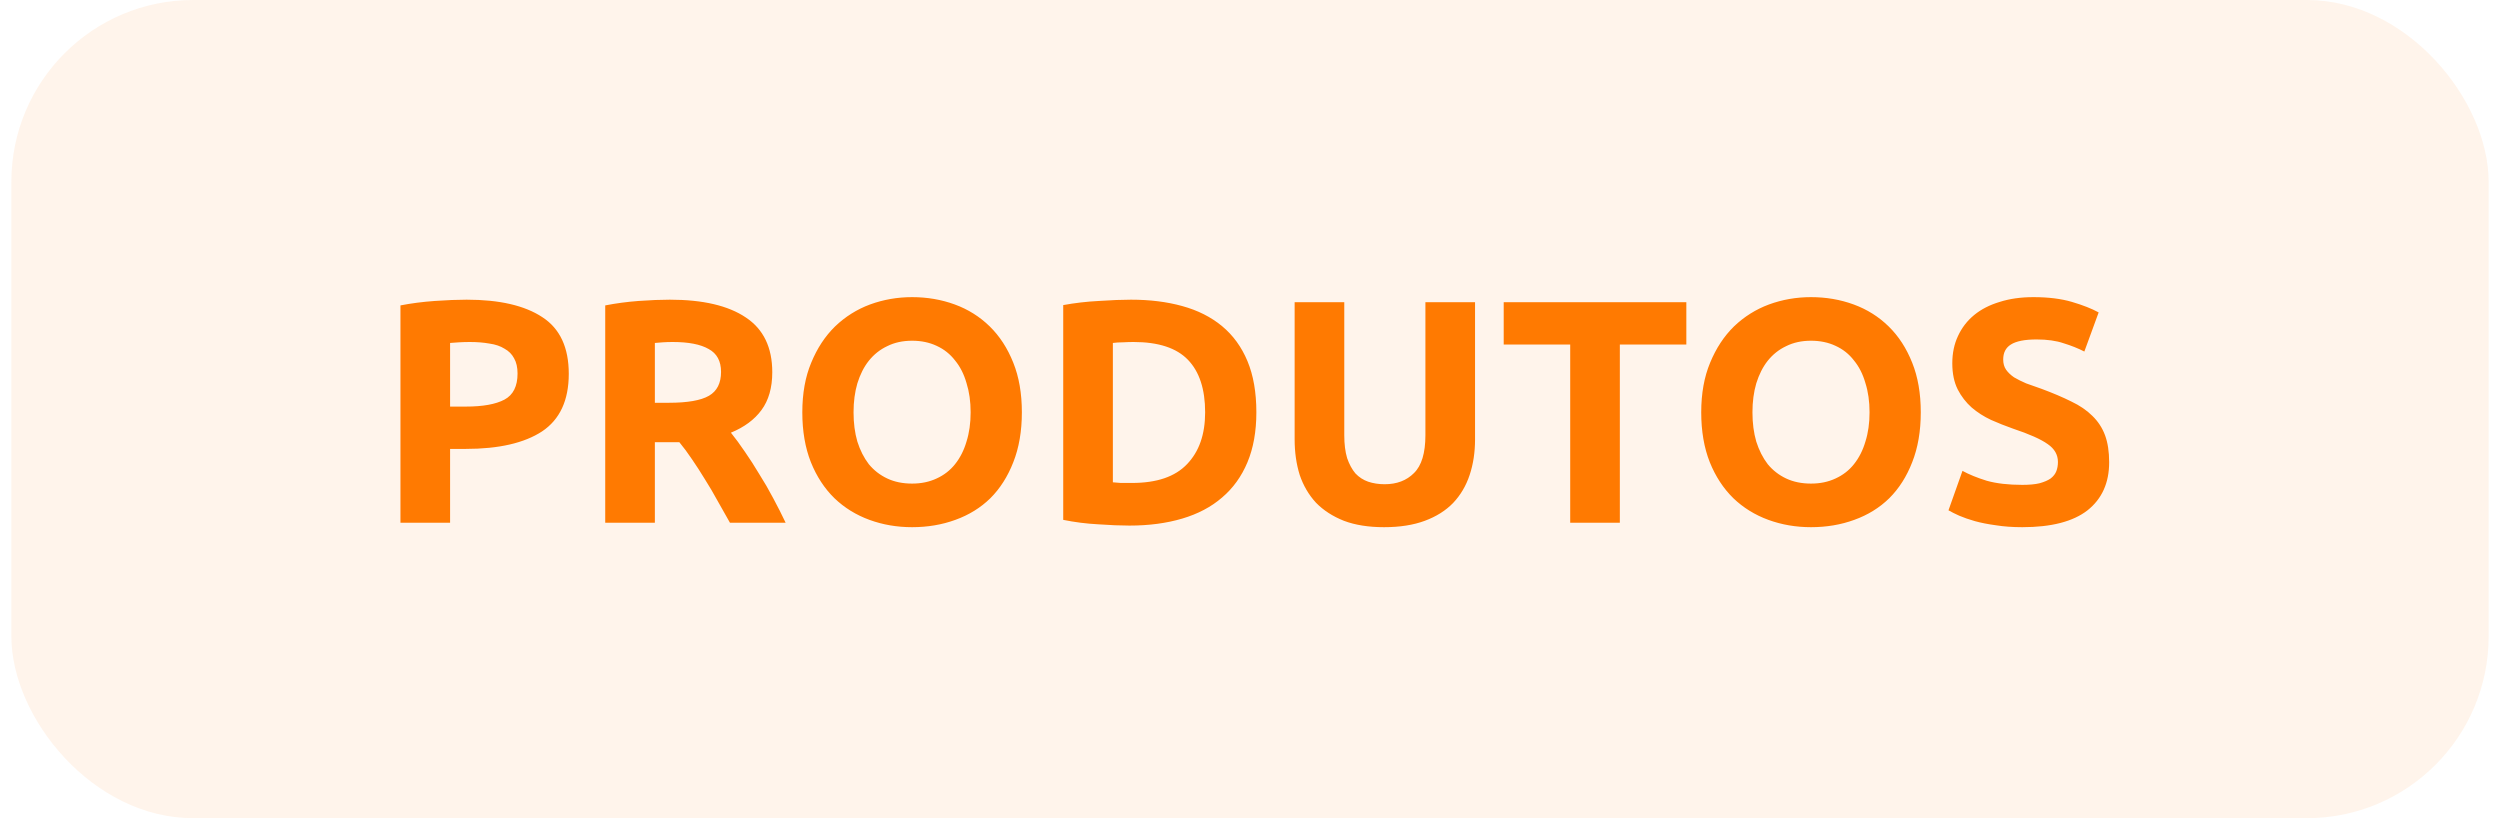
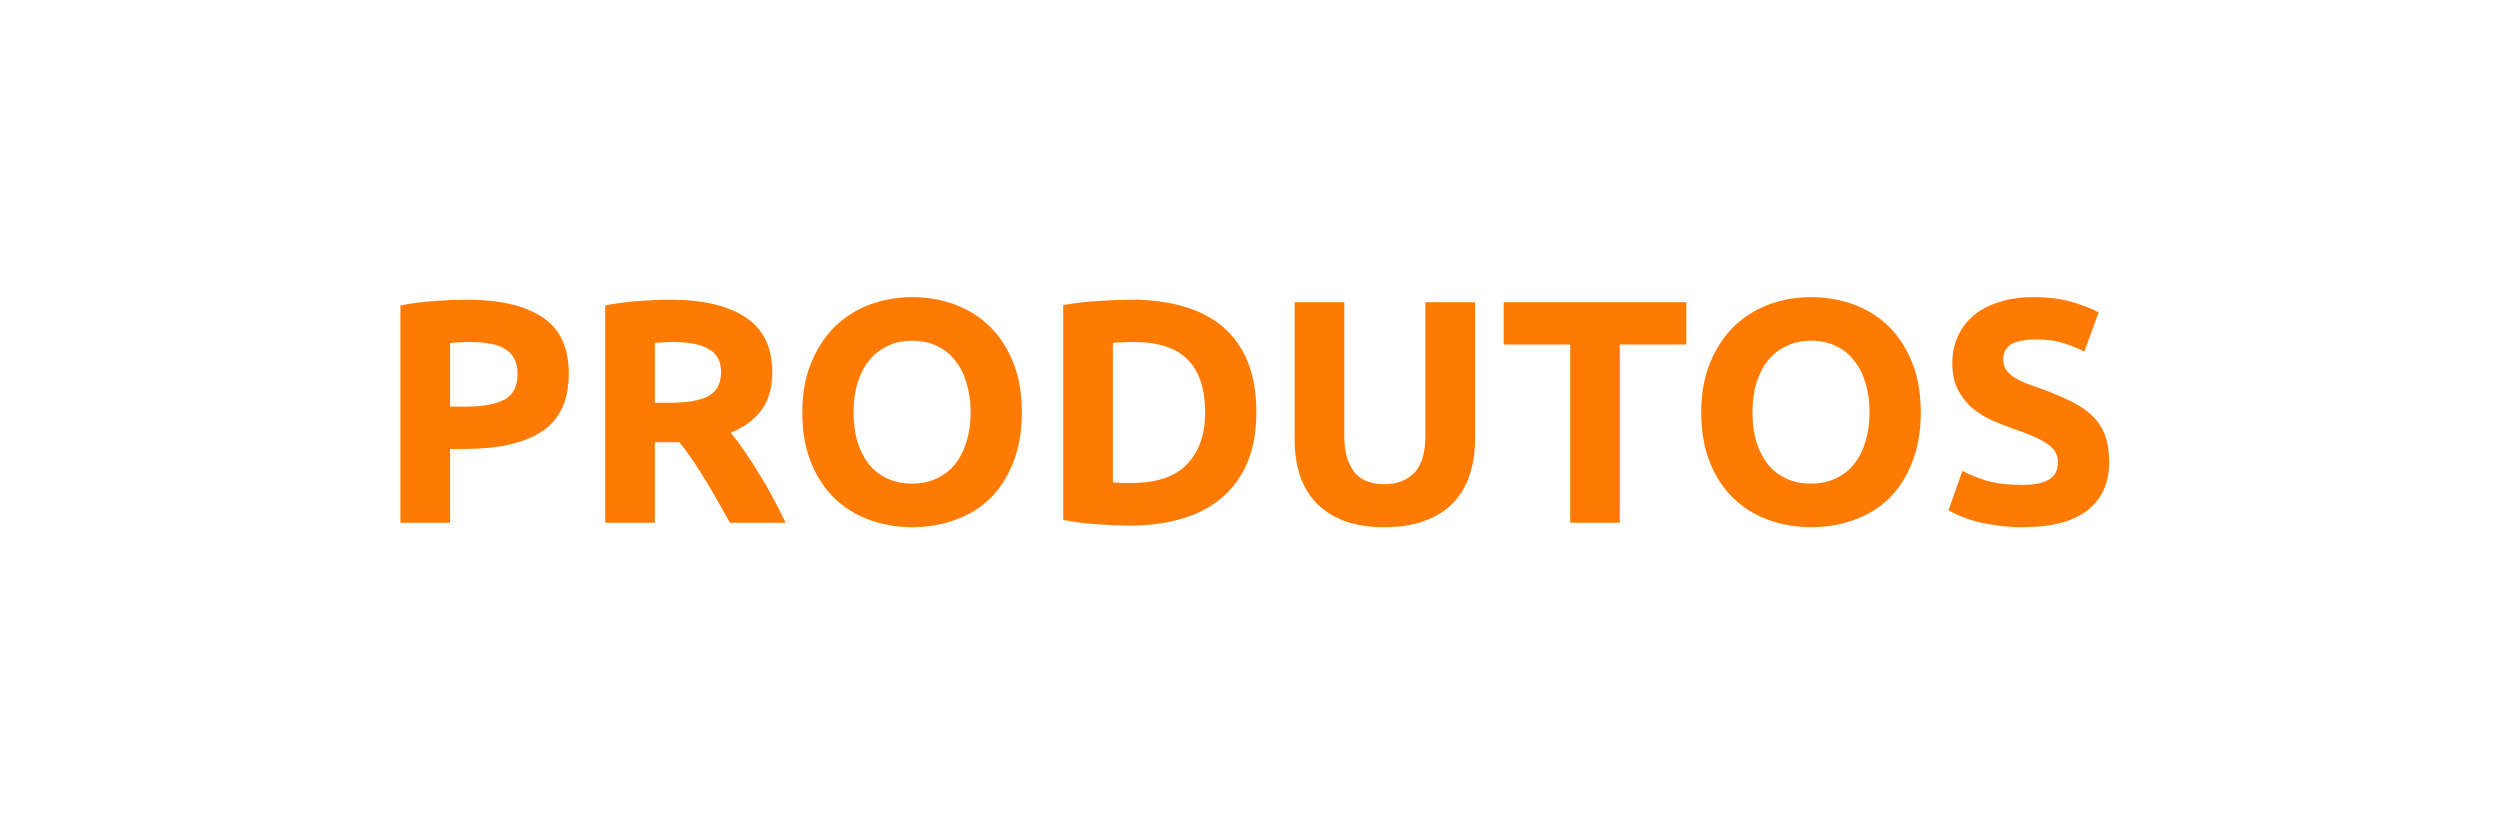
<svg xmlns="http://www.w3.org/2000/svg" width="110" height="36" viewBox="0 0 110 36" fill="none">
-   <rect x="0.5" width="109" height="36" rx="8" fill="#FF7A01" fill-opacity="0.08" />
-   <path d="M20.532 13.186C21.979 13.186 23.089 13.443 23.864 13.956C24.639 14.46 25.026 15.291 25.026 16.448C25.026 17.615 24.634 18.459 23.85 18.982C23.066 19.495 21.946 19.752 20.49 19.752H19.804V23H17.62V13.438C18.096 13.345 18.6 13.279 19.132 13.242C19.664 13.205 20.131 13.186 20.532 13.186ZM20.672 15.048C20.513 15.048 20.355 15.053 20.196 15.062C20.047 15.071 19.916 15.081 19.804 15.09V17.89H20.49C21.246 17.89 21.815 17.787 22.198 17.582C22.581 17.377 22.772 16.994 22.772 16.434C22.772 16.163 22.721 15.939 22.618 15.762C22.525 15.585 22.385 15.445 22.198 15.342C22.021 15.23 21.801 15.155 21.54 15.118C21.279 15.071 20.989 15.048 20.672 15.048ZM29.472 13.186C30.928 13.186 32.043 13.447 32.818 13.97C33.592 14.483 33.98 15.286 33.98 16.378C33.98 17.059 33.821 17.615 33.504 18.044C33.196 18.464 32.748 18.795 32.16 19.038C32.356 19.281 32.561 19.561 32.776 19.878C32.99 20.186 33.2 20.513 33.406 20.858C33.62 21.194 33.826 21.549 34.022 21.922C34.218 22.286 34.4 22.645 34.568 23H32.118C31.94 22.683 31.758 22.361 31.572 22.034C31.394 21.707 31.208 21.39 31.012 21.082C30.825 20.774 30.638 20.485 30.452 20.214C30.265 19.934 30.078 19.682 29.892 19.458H28.814V23H26.63V13.438C27.106 13.345 27.596 13.279 28.1 13.242C28.613 13.205 29.07 13.186 29.472 13.186ZM29.598 15.048C29.439 15.048 29.294 15.053 29.164 15.062C29.042 15.071 28.926 15.081 28.814 15.09V17.722H29.43C30.251 17.722 30.839 17.619 31.194 17.414C31.548 17.209 31.726 16.859 31.726 16.364C31.726 15.888 31.544 15.552 31.18 15.356C30.825 15.151 30.298 15.048 29.598 15.048ZM37.556 18.142C37.556 18.618 37.612 19.047 37.724 19.43C37.845 19.813 38.013 20.144 38.228 20.424C38.452 20.695 38.722 20.905 39.04 21.054C39.357 21.203 39.721 21.278 40.132 21.278C40.533 21.278 40.892 21.203 41.21 21.054C41.536 20.905 41.807 20.695 42.022 20.424C42.246 20.144 42.414 19.813 42.526 19.43C42.647 19.047 42.708 18.618 42.708 18.142C42.708 17.666 42.647 17.237 42.526 16.854C42.414 16.462 42.246 16.131 42.022 15.86C41.807 15.58 41.536 15.365 41.21 15.216C40.892 15.067 40.533 14.992 40.132 14.992C39.721 14.992 39.357 15.071 39.04 15.23C38.722 15.379 38.452 15.594 38.228 15.874C38.013 16.145 37.845 16.476 37.724 16.868C37.612 17.251 37.556 17.675 37.556 18.142ZM44.962 18.142C44.962 18.973 44.836 19.705 44.584 20.34C44.341 20.965 44.005 21.493 43.576 21.922C43.146 22.342 42.633 22.659 42.036 22.874C41.448 23.089 40.813 23.196 40.132 23.196C39.469 23.196 38.844 23.089 38.256 22.874C37.668 22.659 37.154 22.342 36.716 21.922C36.277 21.493 35.932 20.965 35.68 20.34C35.428 19.705 35.302 18.973 35.302 18.142C35.302 17.311 35.432 16.583 35.694 15.958C35.955 15.323 36.305 14.791 36.744 14.362C37.192 13.933 37.705 13.611 38.284 13.396C38.872 13.181 39.488 13.074 40.132 13.074C40.794 13.074 41.42 13.181 42.008 13.396C42.596 13.611 43.109 13.933 43.548 14.362C43.986 14.791 44.332 15.323 44.584 15.958C44.836 16.583 44.962 17.311 44.962 18.142ZM48.966 21.222C49.069 21.231 49.185 21.241 49.316 21.25C49.456 21.25 49.619 21.25 49.806 21.25C50.898 21.25 51.705 20.975 52.228 20.424C52.76 19.873 53.026 19.113 53.026 18.142C53.026 17.125 52.774 16.355 52.27 15.832C51.766 15.309 50.968 15.048 49.876 15.048C49.727 15.048 49.573 15.053 49.414 15.062C49.255 15.062 49.106 15.071 48.966 15.09V21.222ZM55.28 18.142C55.28 18.982 55.149 19.715 54.888 20.34C54.627 20.965 54.253 21.483 53.768 21.894C53.292 22.305 52.709 22.613 52.018 22.818C51.327 23.023 50.553 23.126 49.694 23.126C49.302 23.126 48.845 23.107 48.322 23.07C47.799 23.042 47.286 22.977 46.782 22.874V13.424C47.286 13.331 47.809 13.27 48.35 13.242C48.901 13.205 49.372 13.186 49.764 13.186C50.595 13.186 51.346 13.279 52.018 13.466C52.699 13.653 53.283 13.947 53.768 14.348C54.253 14.749 54.627 15.263 54.888 15.888C55.149 16.513 55.28 17.265 55.28 18.142ZM60.898 23.196C60.217 23.196 59.629 23.103 59.134 22.916C58.64 22.72 58.229 22.454 57.902 22.118C57.585 21.773 57.347 21.367 57.188 20.9C57.039 20.424 56.964 19.901 56.964 19.332V13.298H59.148V19.15C59.148 19.542 59.19 19.878 59.274 20.158C59.368 20.429 59.489 20.653 59.638 20.83C59.797 20.998 59.984 21.119 60.198 21.194C60.422 21.269 60.665 21.306 60.926 21.306C61.458 21.306 61.888 21.143 62.214 20.816C62.55 20.489 62.718 19.934 62.718 19.15V13.298H64.902V19.332C64.902 19.901 64.823 20.424 64.664 20.9C64.506 21.376 64.263 21.787 63.936 22.132C63.61 22.468 63.194 22.729 62.69 22.916C62.186 23.103 61.589 23.196 60.898 23.196ZM74.199 13.298V15.16H71.273V23H69.089V15.16H66.163V13.298H74.199ZM77.108 18.142C77.108 18.618 77.164 19.047 77.276 19.43C77.398 19.813 77.566 20.144 77.78 20.424C78.004 20.695 78.275 20.905 78.592 21.054C78.91 21.203 79.274 21.278 79.684 21.278C80.086 21.278 80.445 21.203 80.762 21.054C81.089 20.905 81.36 20.695 81.574 20.424C81.798 20.144 81.966 19.813 82.078 19.43C82.2 19.047 82.26 18.618 82.26 18.142C82.26 17.666 82.2 17.237 82.078 16.854C81.966 16.462 81.798 16.131 81.574 15.86C81.36 15.58 81.089 15.365 80.762 15.216C80.445 15.067 80.086 14.992 79.684 14.992C79.274 14.992 78.91 15.071 78.592 15.23C78.275 15.379 78.004 15.594 77.78 15.874C77.566 16.145 77.398 16.476 77.276 16.868C77.164 17.251 77.108 17.675 77.108 18.142ZM84.514 18.142C84.514 18.973 84.388 19.705 84.136 20.34C83.894 20.965 83.558 21.493 83.128 21.922C82.699 22.342 82.186 22.659 81.588 22.874C81 23.089 80.366 23.196 79.684 23.196C79.022 23.196 78.396 23.089 77.808 22.874C77.22 22.659 76.707 22.342 76.268 21.922C75.83 21.493 75.484 20.965 75.232 20.34C74.98 19.705 74.854 18.973 74.854 18.142C74.854 17.311 74.985 16.583 75.246 15.958C75.508 15.323 75.858 14.791 76.296 14.362C76.744 13.933 77.258 13.611 77.836 13.396C78.424 13.181 79.04 13.074 79.684 13.074C80.347 13.074 80.972 13.181 81.56 13.396C82.148 13.611 82.662 13.933 83.1 14.362C83.539 14.791 83.884 15.323 84.136 15.958C84.388 16.583 84.514 17.311 84.514 18.142ZM88.981 21.334C89.289 21.334 89.541 21.311 89.737 21.264C89.942 21.208 90.106 21.138 90.227 21.054C90.348 20.961 90.432 20.853 90.479 20.732C90.525 20.611 90.549 20.475 90.549 20.326C90.549 20.009 90.4 19.747 90.101 19.542C89.802 19.327 89.289 19.099 88.561 18.856C88.243 18.744 87.926 18.618 87.609 18.478C87.291 18.329 87.007 18.147 86.755 17.932C86.503 17.708 86.297 17.442 86.139 17.134C85.98 16.817 85.901 16.434 85.901 15.986C85.901 15.538 85.985 15.137 86.153 14.782C86.321 14.418 86.559 14.11 86.867 13.858C87.175 13.606 87.548 13.415 87.987 13.284C88.425 13.144 88.92 13.074 89.471 13.074C90.124 13.074 90.689 13.144 91.165 13.284C91.641 13.424 92.033 13.578 92.341 13.746L91.711 15.468C91.44 15.328 91.137 15.207 90.801 15.104C90.474 14.992 90.078 14.936 89.611 14.936C89.088 14.936 88.71 15.011 88.477 15.16C88.253 15.3 88.141 15.519 88.141 15.818C88.141 15.995 88.183 16.145 88.267 16.266C88.351 16.387 88.468 16.499 88.617 16.602C88.775 16.695 88.953 16.784 89.149 16.868C89.354 16.943 89.578 17.022 89.821 17.106C90.325 17.293 90.763 17.479 91.137 17.666C91.51 17.843 91.818 18.053 92.061 18.296C92.313 18.539 92.499 18.823 92.621 19.15C92.742 19.477 92.803 19.873 92.803 20.34C92.803 21.245 92.486 21.95 91.851 22.454C91.216 22.949 90.26 23.196 88.981 23.196C88.552 23.196 88.164 23.168 87.819 23.112C87.474 23.065 87.165 23.005 86.895 22.93C86.633 22.855 86.405 22.776 86.209 22.692C86.022 22.608 85.864 22.529 85.733 22.454L86.349 20.718C86.638 20.877 86.993 21.021 87.413 21.152C87.842 21.273 88.365 21.334 88.981 21.334Z" fill="#FF7A01" />
+   <path d="M20.532 13.186C21.979 13.186 23.089 13.443 23.864 13.956C24.639 14.46 25.026 15.291 25.026 16.448C25.026 17.615 24.634 18.459 23.85 18.982C23.066 19.495 21.946 19.752 20.49 19.752H19.804V23H17.62V13.438C18.096 13.345 18.6 13.279 19.132 13.242C19.664 13.205 20.131 13.186 20.532 13.186ZM20.672 15.048C20.513 15.048 20.355 15.053 20.196 15.062C20.047 15.071 19.916 15.081 19.804 15.09V17.89H20.49C21.246 17.89 21.815 17.787 22.198 17.582C22.581 17.377 22.772 16.994 22.772 16.434C22.772 16.163 22.721 15.939 22.618 15.762C22.525 15.585 22.385 15.445 22.198 15.342C22.021 15.23 21.801 15.155 21.54 15.118C21.279 15.071 20.989 15.048 20.672 15.048ZM29.472 13.186C30.928 13.186 32.043 13.447 32.818 13.97C33.592 14.483 33.98 15.286 33.98 16.378C33.98 17.059 33.821 17.615 33.504 18.044C33.196 18.464 32.748 18.795 32.16 19.038C32.356 19.281 32.561 19.561 32.776 19.878C32.99 20.186 33.2 20.513 33.406 20.858C33.62 21.194 33.826 21.549 34.022 21.922C34.218 22.286 34.4 22.645 34.568 23H32.118C31.94 22.683 31.758 22.361 31.572 22.034C31.394 21.707 31.208 21.39 31.012 21.082C30.825 20.774 30.638 20.485 30.452 20.214C30.265 19.934 30.078 19.682 29.892 19.458H28.814V23H26.63V13.438C27.106 13.345 27.596 13.279 28.1 13.242C28.613 13.205 29.07 13.186 29.472 13.186ZM29.598 15.048C29.439 15.048 29.294 15.053 29.164 15.062C29.042 15.071 28.926 15.081 28.814 15.09V17.722H29.43C30.251 17.722 30.839 17.619 31.194 17.414C31.548 17.209 31.726 16.859 31.726 16.364C31.726 15.888 31.544 15.552 31.18 15.356C30.825 15.151 30.298 15.048 29.598 15.048ZM37.556 18.142C37.556 18.618 37.612 19.047 37.724 19.43C37.845 19.813 38.013 20.144 38.228 20.424C38.452 20.695 38.722 20.905 39.04 21.054C39.357 21.203 39.721 21.278 40.132 21.278C40.533 21.278 40.892 21.203 41.21 21.054C41.536 20.905 41.807 20.695 42.022 20.424C42.246 20.144 42.414 19.813 42.526 19.43C42.647 19.047 42.708 18.618 42.708 18.142C42.708 17.666 42.647 17.237 42.526 16.854C42.414 16.462 42.246 16.131 42.022 15.86C41.807 15.58 41.536 15.365 41.21 15.216C40.892 15.067 40.533 14.992 40.132 14.992C39.721 14.992 39.357 15.071 39.04 15.23C38.722 15.379 38.452 15.594 38.228 15.874C38.013 16.145 37.845 16.476 37.724 16.868C37.612 17.251 37.556 17.675 37.556 18.142ZM44.962 18.142C44.962 18.973 44.836 19.705 44.584 20.34C44.341 20.965 44.005 21.493 43.576 21.922C43.146 22.342 42.633 22.659 42.036 22.874C41.448 23.089 40.813 23.196 40.132 23.196C39.469 23.196 38.844 23.089 38.256 22.874C37.668 22.659 37.154 22.342 36.716 21.922C36.277 21.493 35.932 20.965 35.68 20.34C35.428 19.705 35.302 18.973 35.302 18.142C35.302 17.311 35.432 16.583 35.694 15.958C35.955 15.323 36.305 14.791 36.744 14.362C37.192 13.933 37.705 13.611 38.284 13.396C38.872 13.181 39.488 13.074 40.132 13.074C40.794 13.074 41.42 13.181 42.008 13.396C42.596 13.611 43.109 13.933 43.548 14.362C43.986 14.791 44.332 15.323 44.584 15.958C44.836 16.583 44.962 17.311 44.962 18.142ZM48.966 21.222C49.069 21.231 49.185 21.241 49.316 21.25C49.456 21.25 49.619 21.25 49.806 21.25C50.898 21.25 51.705 20.975 52.228 20.424C52.76 19.873 53.026 19.113 53.026 18.142C53.026 17.125 52.774 16.355 52.27 15.832C51.766 15.309 50.968 15.048 49.876 15.048C49.727 15.048 49.573 15.053 49.414 15.062C49.255 15.062 49.106 15.071 48.966 15.09V21.222ZM55.28 18.142C55.28 18.982 55.149 19.715 54.888 20.34C54.627 20.965 54.253 21.483 53.768 21.894C53.292 22.305 52.709 22.613 52.018 22.818C51.327 23.023 50.553 23.126 49.694 23.126C49.302 23.126 48.845 23.107 48.322 23.07C47.799 23.042 47.286 22.977 46.782 22.874V13.424C47.286 13.331 47.809 13.27 48.35 13.242C48.901 13.205 49.372 13.186 49.764 13.186C50.595 13.186 51.346 13.279 52.018 13.466C52.699 13.653 53.283 13.947 53.768 14.348C54.253 14.749 54.627 15.263 54.888 15.888C55.149 16.513 55.28 17.265 55.28 18.142M60.898 23.196C60.217 23.196 59.629 23.103 59.134 22.916C58.64 22.72 58.229 22.454 57.902 22.118C57.585 21.773 57.347 21.367 57.188 20.9C57.039 20.424 56.964 19.901 56.964 19.332V13.298H59.148V19.15C59.148 19.542 59.19 19.878 59.274 20.158C59.368 20.429 59.489 20.653 59.638 20.83C59.797 20.998 59.984 21.119 60.198 21.194C60.422 21.269 60.665 21.306 60.926 21.306C61.458 21.306 61.888 21.143 62.214 20.816C62.55 20.489 62.718 19.934 62.718 19.15V13.298H64.902V19.332C64.902 19.901 64.823 20.424 64.664 20.9C64.506 21.376 64.263 21.787 63.936 22.132C63.61 22.468 63.194 22.729 62.69 22.916C62.186 23.103 61.589 23.196 60.898 23.196ZM74.199 13.298V15.16H71.273V23H69.089V15.16H66.163V13.298H74.199ZM77.108 18.142C77.108 18.618 77.164 19.047 77.276 19.43C77.398 19.813 77.566 20.144 77.78 20.424C78.004 20.695 78.275 20.905 78.592 21.054C78.91 21.203 79.274 21.278 79.684 21.278C80.086 21.278 80.445 21.203 80.762 21.054C81.089 20.905 81.36 20.695 81.574 20.424C81.798 20.144 81.966 19.813 82.078 19.43C82.2 19.047 82.26 18.618 82.26 18.142C82.26 17.666 82.2 17.237 82.078 16.854C81.966 16.462 81.798 16.131 81.574 15.86C81.36 15.58 81.089 15.365 80.762 15.216C80.445 15.067 80.086 14.992 79.684 14.992C79.274 14.992 78.91 15.071 78.592 15.23C78.275 15.379 78.004 15.594 77.78 15.874C77.566 16.145 77.398 16.476 77.276 16.868C77.164 17.251 77.108 17.675 77.108 18.142ZM84.514 18.142C84.514 18.973 84.388 19.705 84.136 20.34C83.894 20.965 83.558 21.493 83.128 21.922C82.699 22.342 82.186 22.659 81.588 22.874C81 23.089 80.366 23.196 79.684 23.196C79.022 23.196 78.396 23.089 77.808 22.874C77.22 22.659 76.707 22.342 76.268 21.922C75.83 21.493 75.484 20.965 75.232 20.34C74.98 19.705 74.854 18.973 74.854 18.142C74.854 17.311 74.985 16.583 75.246 15.958C75.508 15.323 75.858 14.791 76.296 14.362C76.744 13.933 77.258 13.611 77.836 13.396C78.424 13.181 79.04 13.074 79.684 13.074C80.347 13.074 80.972 13.181 81.56 13.396C82.148 13.611 82.662 13.933 83.1 14.362C83.539 14.791 83.884 15.323 84.136 15.958C84.388 16.583 84.514 17.311 84.514 18.142ZM88.981 21.334C89.289 21.334 89.541 21.311 89.737 21.264C89.942 21.208 90.106 21.138 90.227 21.054C90.348 20.961 90.432 20.853 90.479 20.732C90.525 20.611 90.549 20.475 90.549 20.326C90.549 20.009 90.4 19.747 90.101 19.542C89.802 19.327 89.289 19.099 88.561 18.856C88.243 18.744 87.926 18.618 87.609 18.478C87.291 18.329 87.007 18.147 86.755 17.932C86.503 17.708 86.297 17.442 86.139 17.134C85.98 16.817 85.901 16.434 85.901 15.986C85.901 15.538 85.985 15.137 86.153 14.782C86.321 14.418 86.559 14.11 86.867 13.858C87.175 13.606 87.548 13.415 87.987 13.284C88.425 13.144 88.92 13.074 89.471 13.074C90.124 13.074 90.689 13.144 91.165 13.284C91.641 13.424 92.033 13.578 92.341 13.746L91.711 15.468C91.44 15.328 91.137 15.207 90.801 15.104C90.474 14.992 90.078 14.936 89.611 14.936C89.088 14.936 88.71 15.011 88.477 15.16C88.253 15.3 88.141 15.519 88.141 15.818C88.141 15.995 88.183 16.145 88.267 16.266C88.351 16.387 88.468 16.499 88.617 16.602C88.775 16.695 88.953 16.784 89.149 16.868C89.354 16.943 89.578 17.022 89.821 17.106C90.325 17.293 90.763 17.479 91.137 17.666C91.51 17.843 91.818 18.053 92.061 18.296C92.313 18.539 92.499 18.823 92.621 19.15C92.742 19.477 92.803 19.873 92.803 20.34C92.803 21.245 92.486 21.95 91.851 22.454C91.216 22.949 90.26 23.196 88.981 23.196C88.552 23.196 88.164 23.168 87.819 23.112C87.474 23.065 87.165 23.005 86.895 22.93C86.633 22.855 86.405 22.776 86.209 22.692C86.022 22.608 85.864 22.529 85.733 22.454L86.349 20.718C86.638 20.877 86.993 21.021 87.413 21.152C87.842 21.273 88.365 21.334 88.981 21.334Z" fill="#FF7A01" />
</svg>